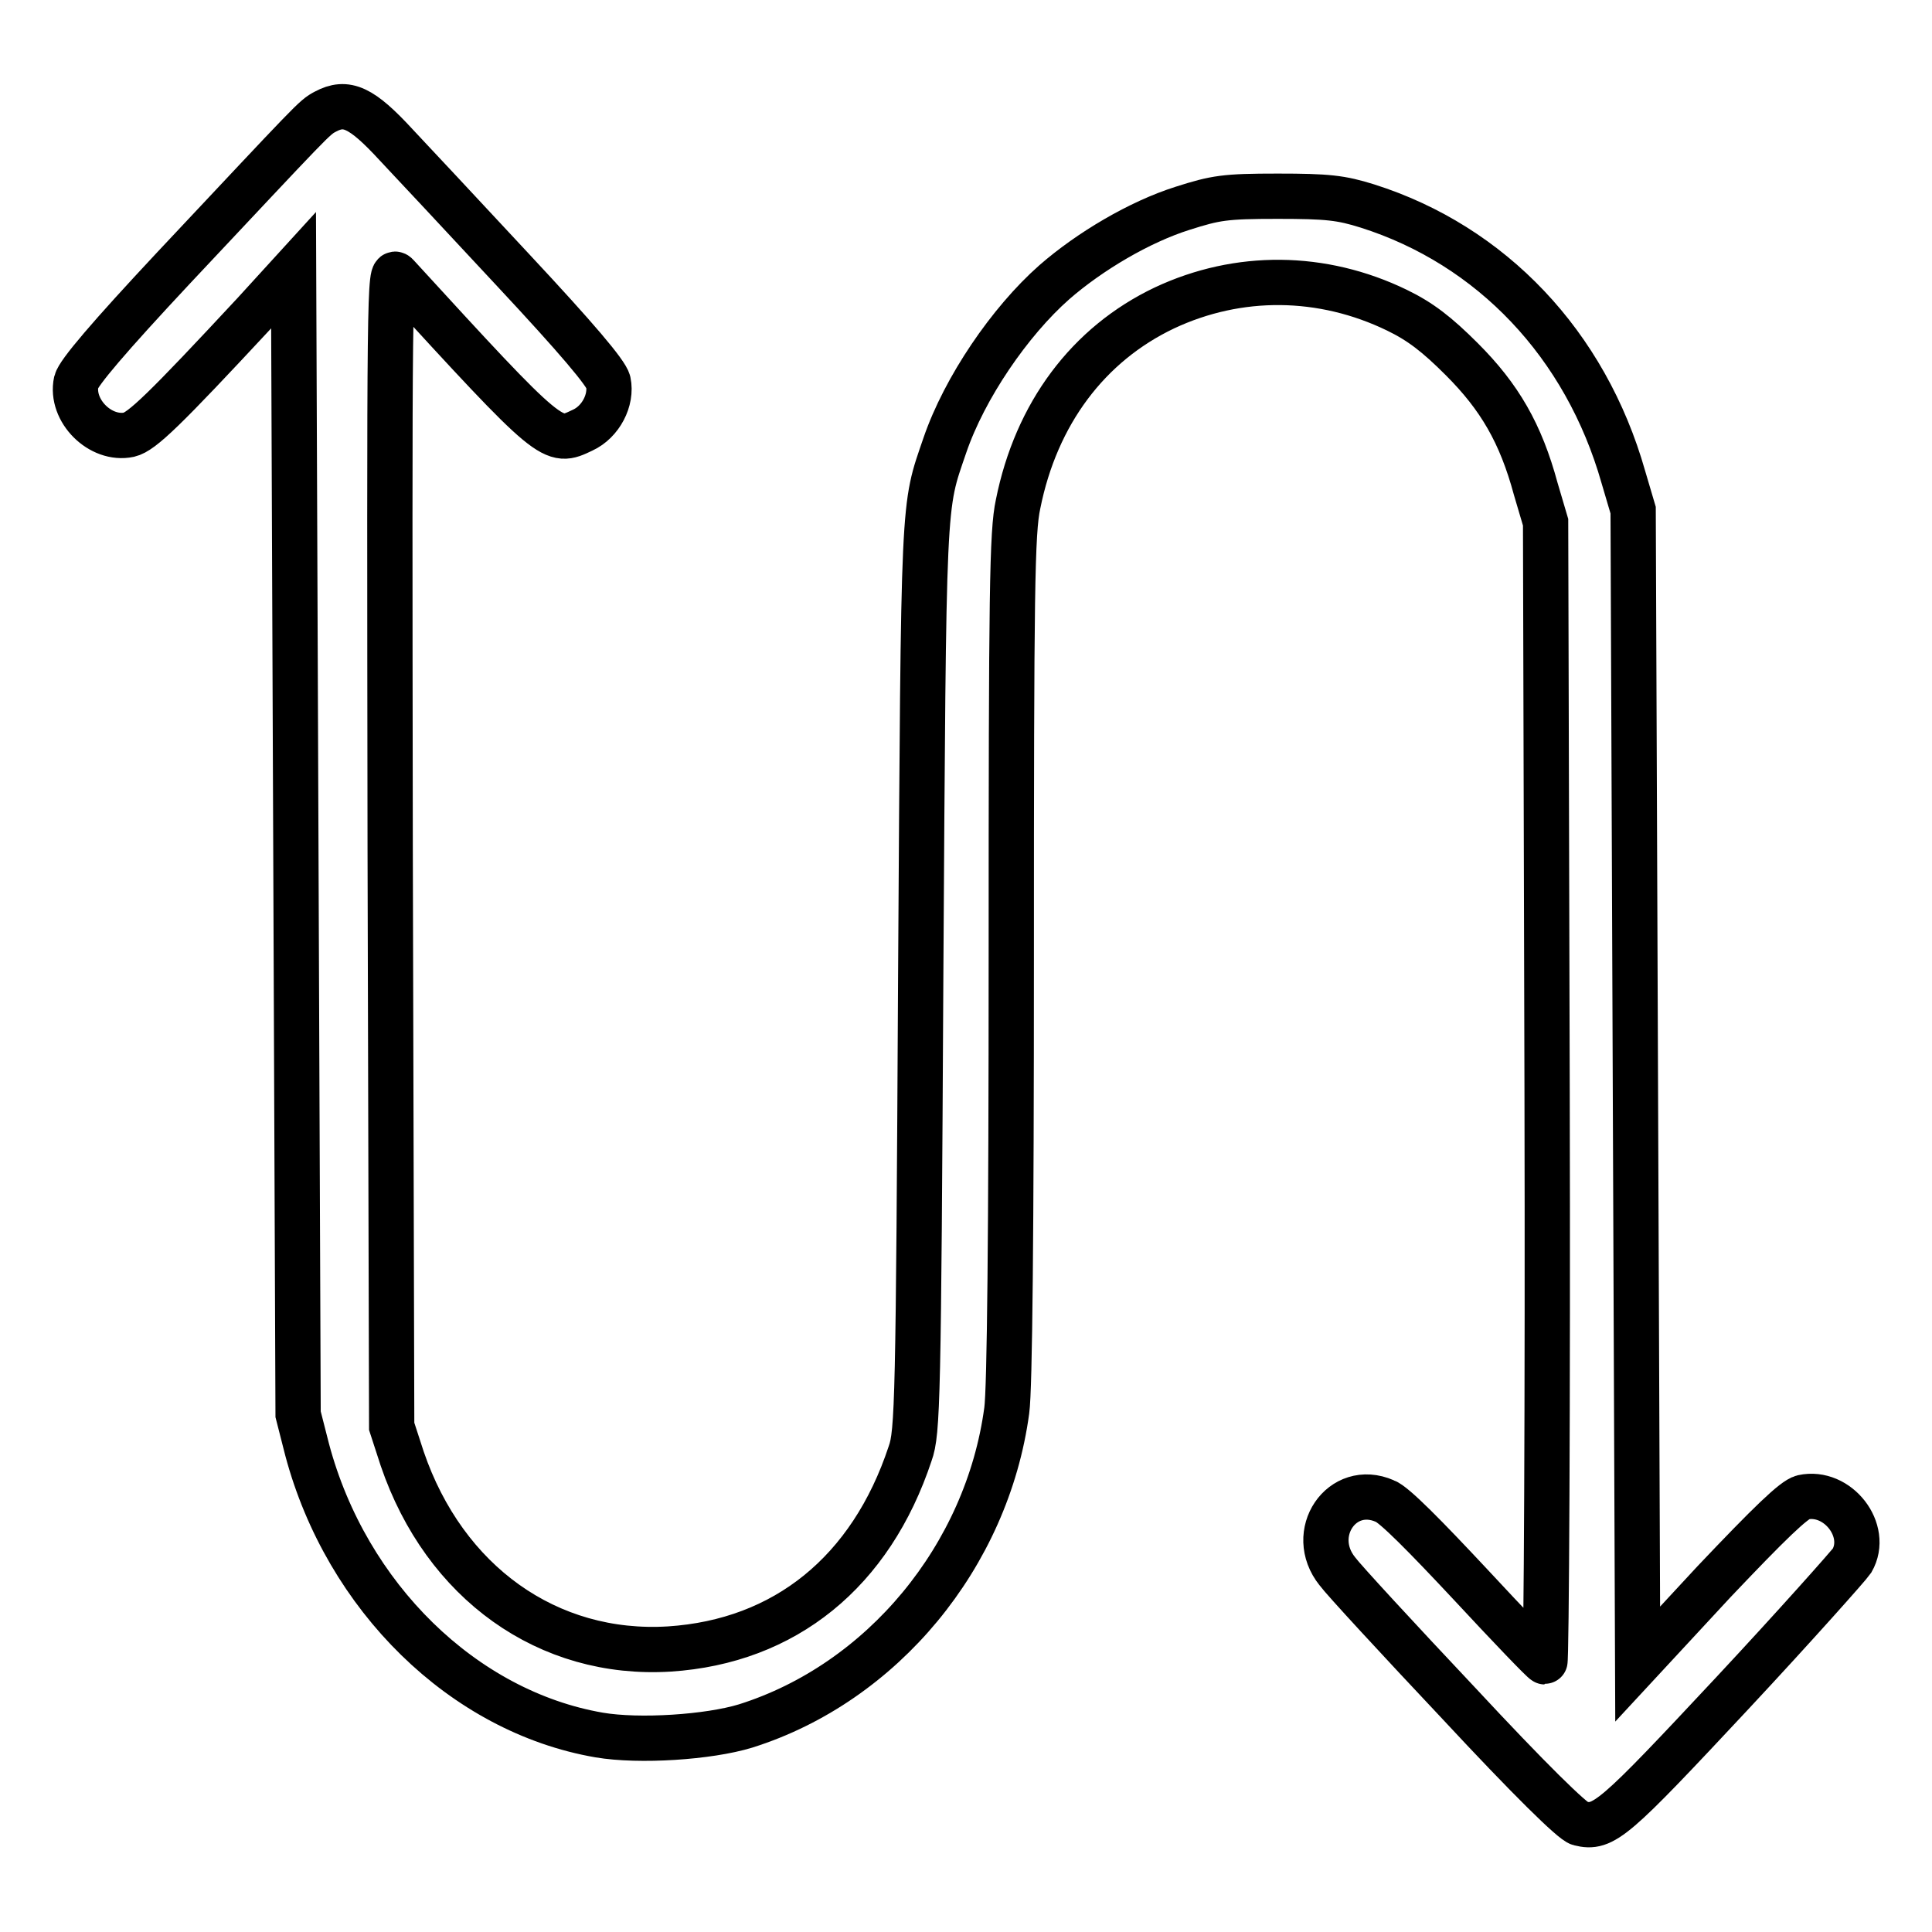
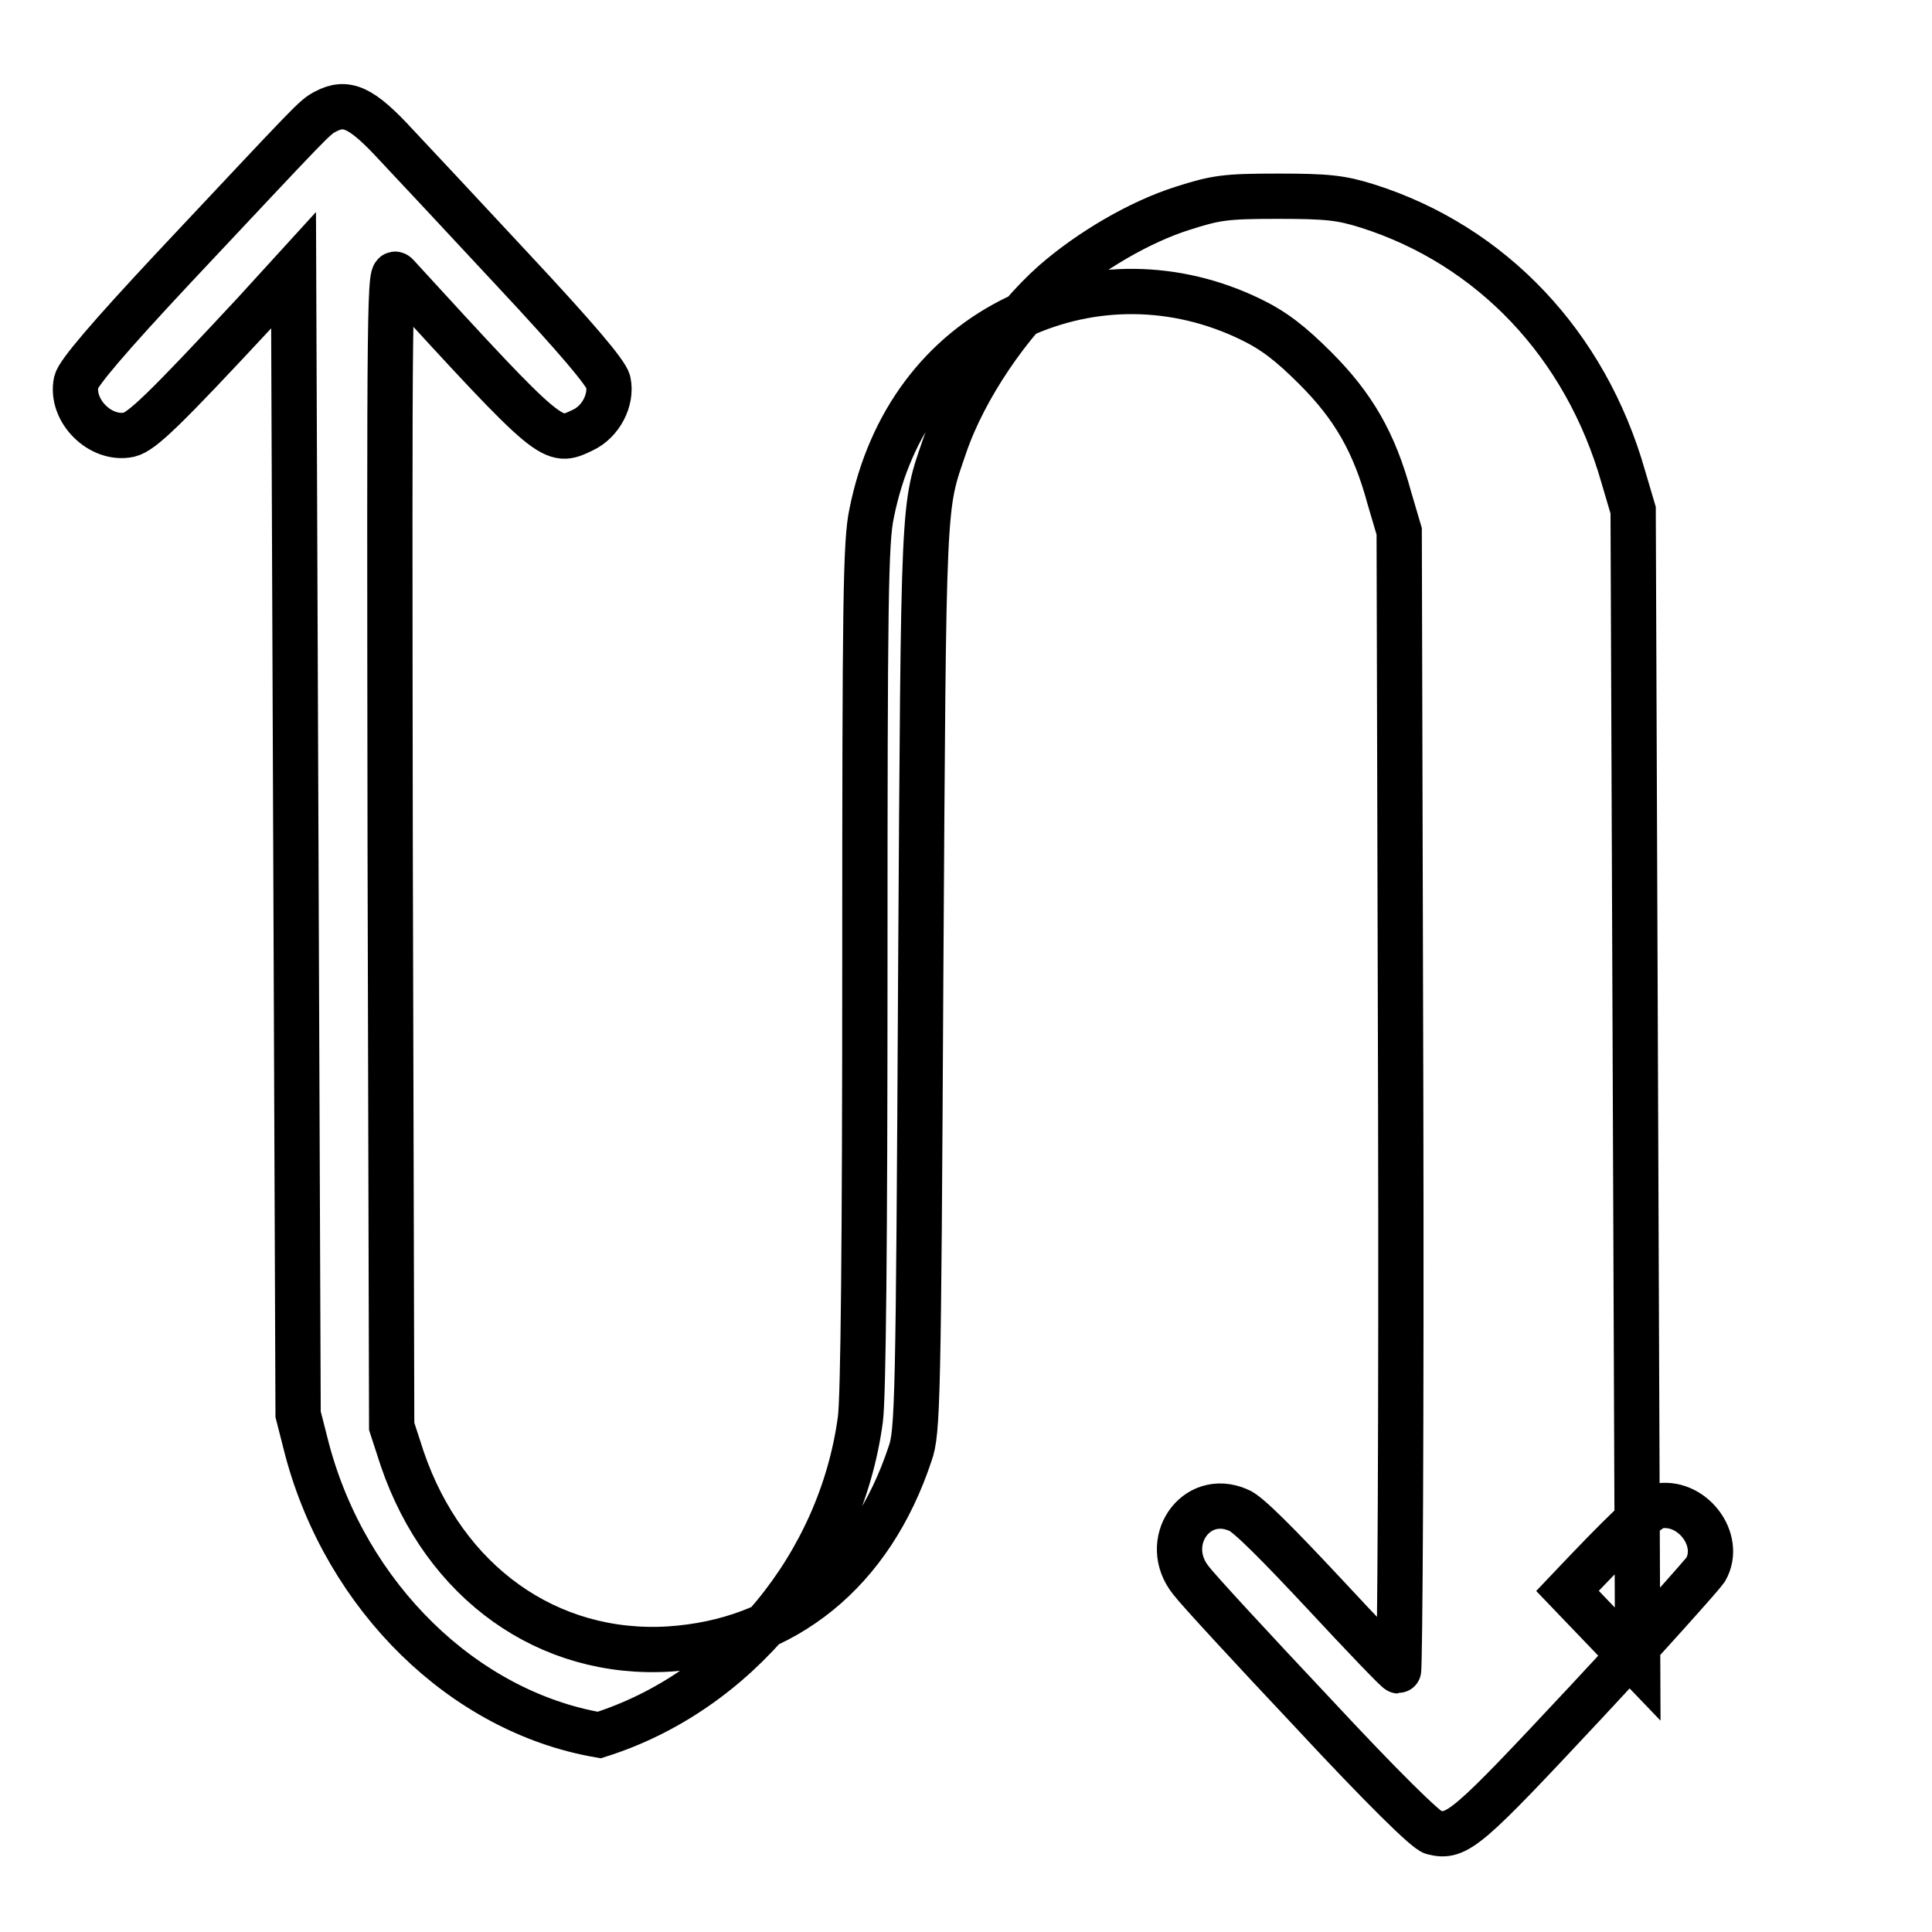
<svg xmlns="http://www.w3.org/2000/svg" version="1.1" x="0px" y="0px" viewBox="0 0 256 256" enable-background="new 0 0 256 256" xml:space="preserve">
  <g>
    <g>
      <g>
-         <path stroke-width="6" fill-opacity="0" stroke="#000000" d="M43.1,14.8c-1.5,0.8-1.4,0.8-20.1,20.7c-8.6,9.2-12.6,13.9-12.9,15.1c-0.8,3.8,3.2,7.8,7,7c1.7-0.4,4.7-3.3,16.6-16.1l5.2-5.7l0.3,75.8l0.3,75.8l1.2,4.7c5.2,19.5,20.7,34.7,38.7,37.8c5.3,0.9,14.5,0.3,19.4-1.2c18.1-5.7,32-22.5,34.6-41.8c0.4-2.8,0.6-24,0.6-60.1c0-48.6,0.1-56.3,0.9-60c2.4-12,9.3-21.2,19.4-26c9.8-4.6,20.9-4.5,30.8,0.3c3.1,1.5,5.3,3.2,8.6,6.5c5,5,7.8,9.8,9.8,17.2l1.3,4.4l0.2,75.5c0.1,41.6-0.1,75.6-0.3,75.5c-0.2,0-4.7-4.7-9.9-10.3c-5.8-6.2-10.1-10.6-11.3-11c-5.7-2.5-10.3,4.3-6.3,9.3c0.8,1.1,8,8.9,16.1,17.5c9.3,10,15.1,15.7,16,15.9c3.2,0.8,4.5-0.4,20.2-17.2c8.4-9,15.5-17,15.9-17.6c2.3-4-1.9-9.4-6.5-8.4c-1.2,0.3-4.4,3.4-11.8,11.2L217,220.5l-0.3-76.5l-0.3-76.4l-1.3-4.4c-5-17.6-17.5-30.7-33.9-35.9c-3.5-1.1-5.3-1.3-11.9-1.3c-7,0-8.2,0.2-12.6,1.6c-5.7,1.8-12.3,5.7-17,9.8c-5.9,5.2-11.9,14-14.5,21.6c-2.9,8.5-2.8,5.8-3.2,70.4c-0.3,56.3-0.4,60.4-1.4,63.2c-5.2,15.7-16.6,24.9-31.9,25.9c-16.1,1-29.8-8.8-35.4-25.2l-1.4-4.3l-0.2-76.8c-0.1-74.8-0.1-76.8,0.9-75.7C73.3,59.1,73.2,58.9,77.2,57c2.4-1.1,3.9-4,3.4-6.4c-0.3-1.2-4.2-5.8-12.6-14.8c-6.7-7.2-13.7-14.7-15.5-16.6C47.9,14.2,45.9,13.3,43.1,14.8z" />
+         <path stroke-width="6" fill-opacity="0" stroke="#000000" d="M43.1,14.8c-1.5,0.8-1.4,0.8-20.1,20.7c-8.6,9.2-12.6,13.9-12.9,15.1c-0.8,3.8,3.2,7.8,7,7c1.7-0.4,4.7-3.3,16.6-16.1l5.2-5.7l0.3,75.8l0.3,75.8l1.2,4.7c5.2,19.5,20.7,34.7,38.7,37.8c18.1-5.7,32-22.5,34.6-41.8c0.4-2.8,0.6-24,0.6-60.1c0-48.6,0.1-56.3,0.9-60c2.4-12,9.3-21.2,19.4-26c9.8-4.6,20.9-4.5,30.8,0.3c3.1,1.5,5.3,3.2,8.6,6.5c5,5,7.8,9.8,9.8,17.2l1.3,4.4l0.2,75.5c0.1,41.6-0.1,75.6-0.3,75.5c-0.2,0-4.7-4.7-9.9-10.3c-5.8-6.2-10.1-10.6-11.3-11c-5.7-2.5-10.3,4.3-6.3,9.3c0.8,1.1,8,8.9,16.1,17.5c9.3,10,15.1,15.7,16,15.9c3.2,0.8,4.5-0.4,20.2-17.2c8.4-9,15.5-17,15.9-17.6c2.3-4-1.9-9.4-6.5-8.4c-1.2,0.3-4.4,3.4-11.8,11.2L217,220.5l-0.3-76.5l-0.3-76.4l-1.3-4.4c-5-17.6-17.5-30.7-33.9-35.9c-3.5-1.1-5.3-1.3-11.9-1.3c-7,0-8.2,0.2-12.6,1.6c-5.7,1.8-12.3,5.7-17,9.8c-5.9,5.2-11.9,14-14.5,21.6c-2.9,8.5-2.8,5.8-3.2,70.4c-0.3,56.3-0.4,60.4-1.4,63.2c-5.2,15.7-16.6,24.9-31.9,25.9c-16.1,1-29.8-8.8-35.4-25.2l-1.4-4.3l-0.2-76.8c-0.1-74.8-0.1-76.8,0.9-75.7C73.3,59.1,73.2,58.9,77.2,57c2.4-1.1,3.9-4,3.4-6.4c-0.3-1.2-4.2-5.8-12.6-14.8c-6.7-7.2-13.7-14.7-15.5-16.6C47.9,14.2,45.9,13.3,43.1,14.8z" />
      </g>
    </g>
  </g>
</svg>